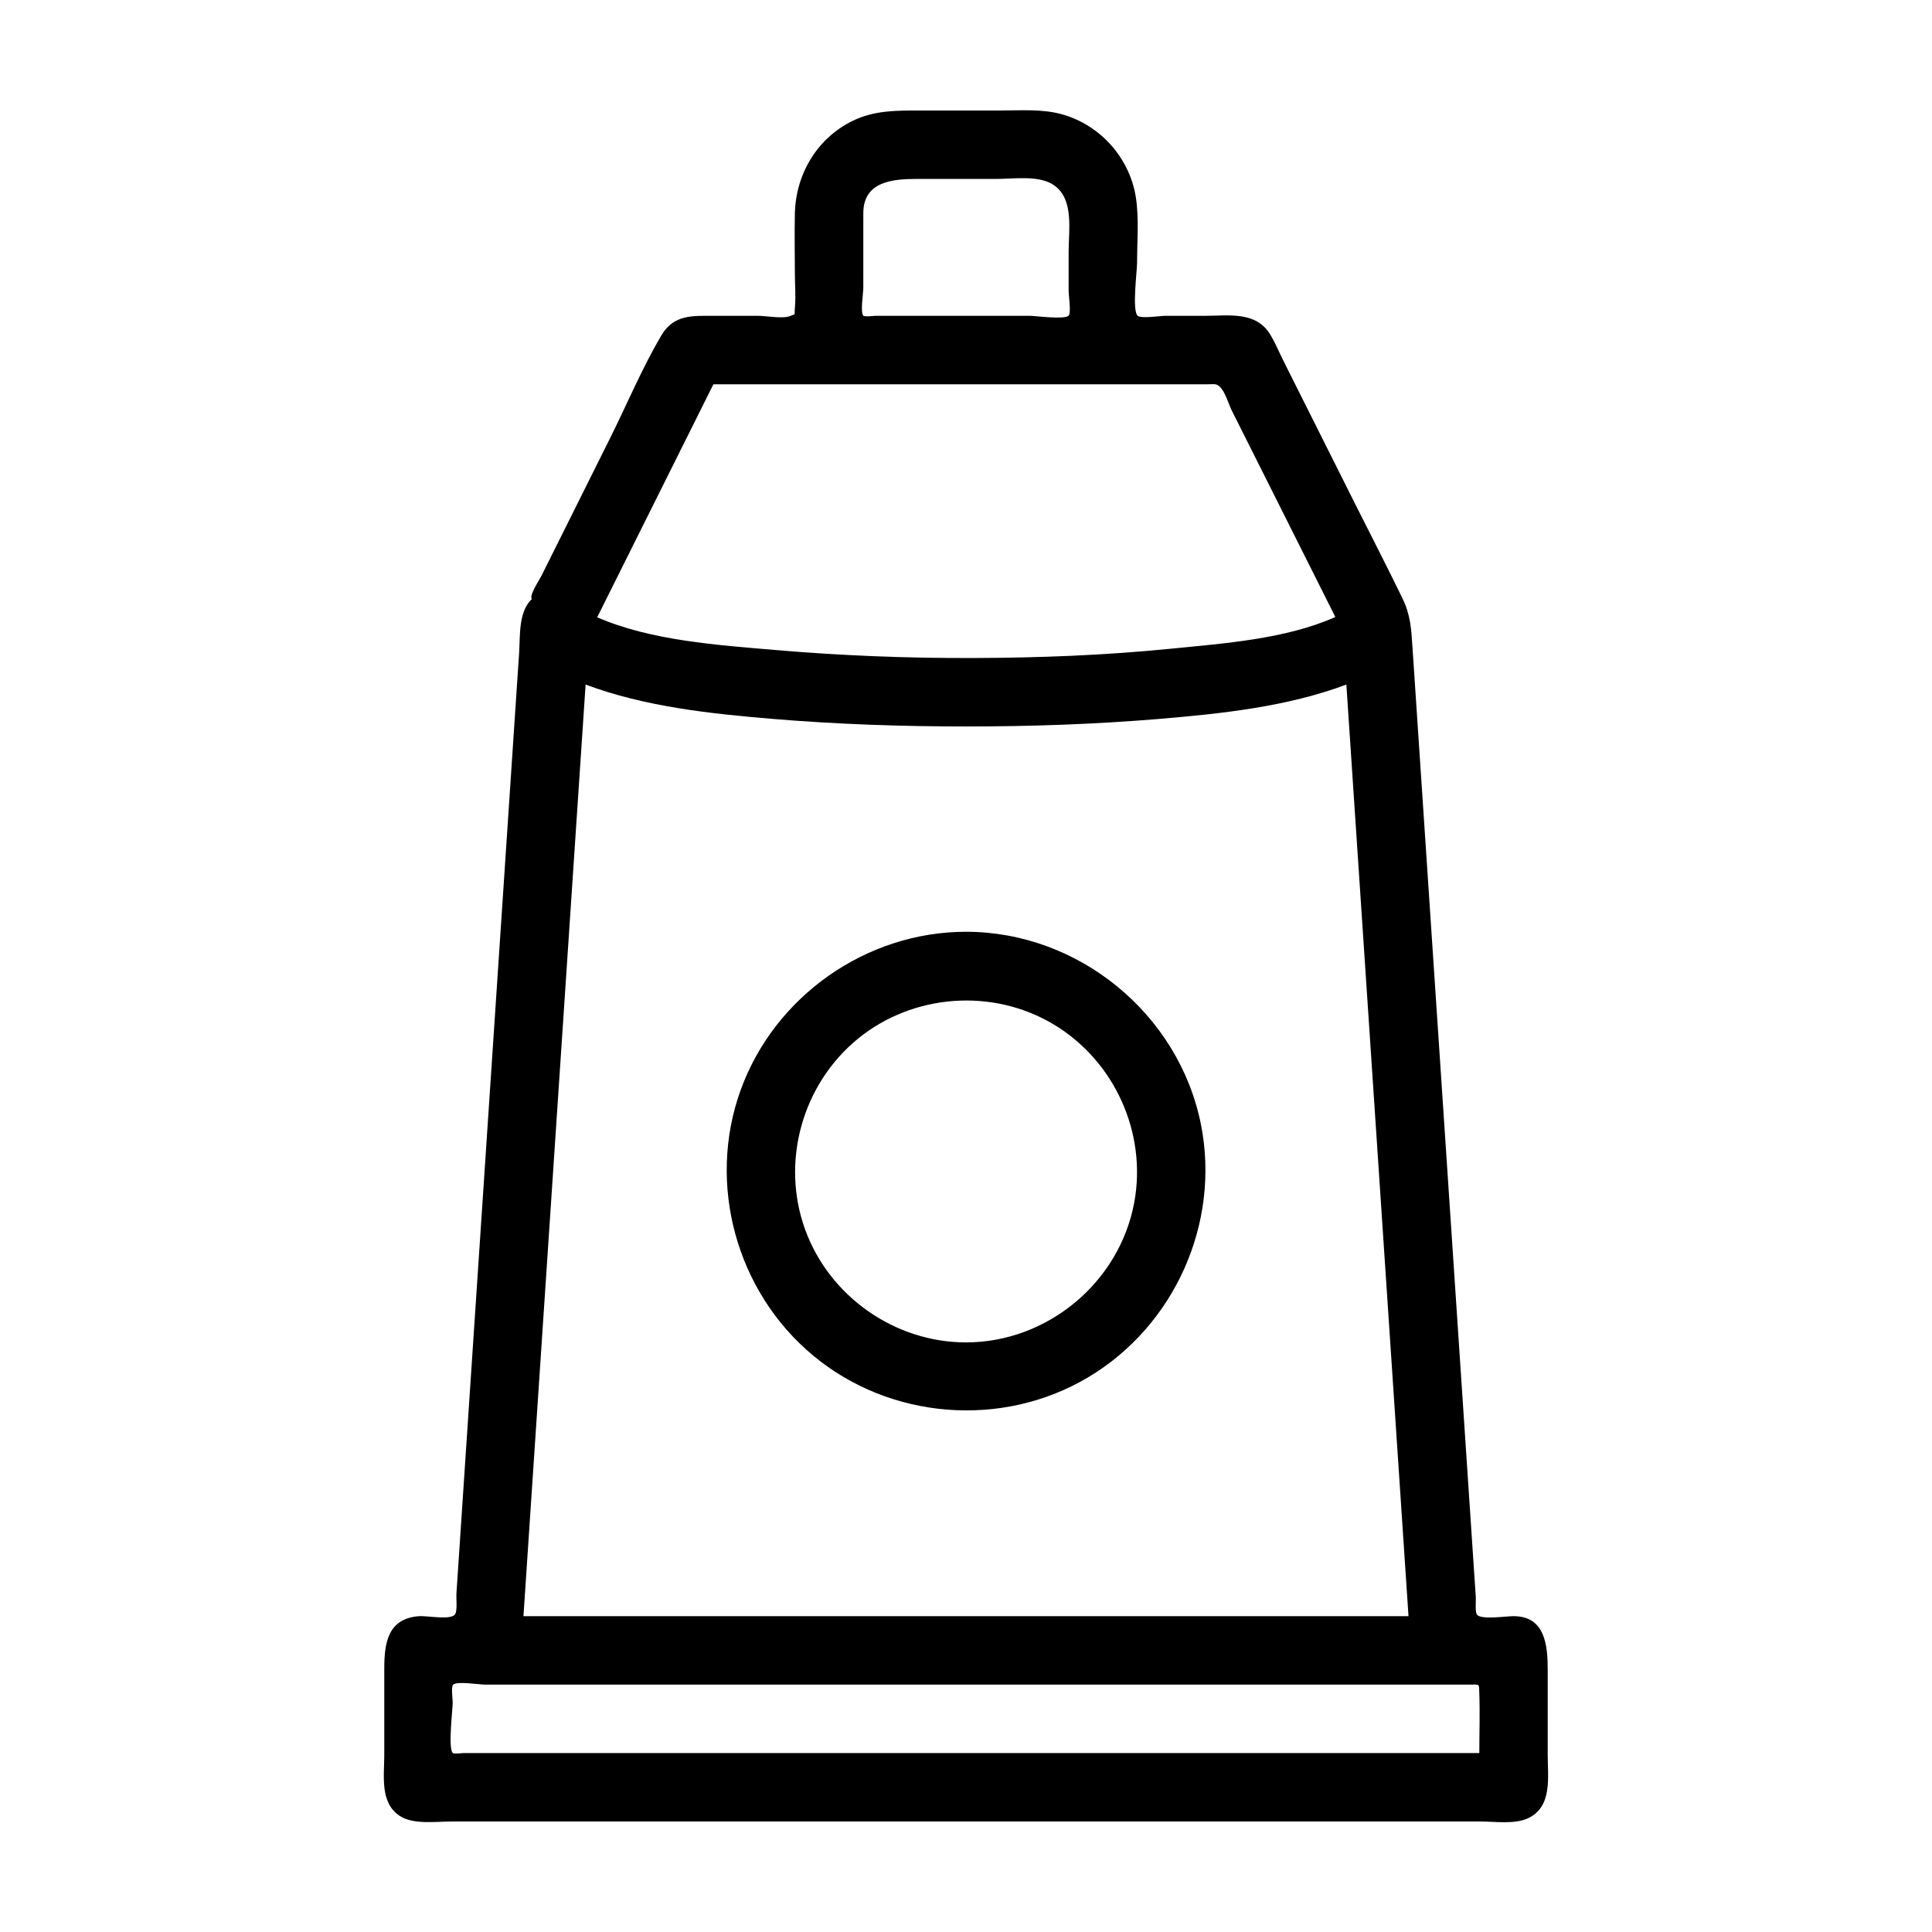
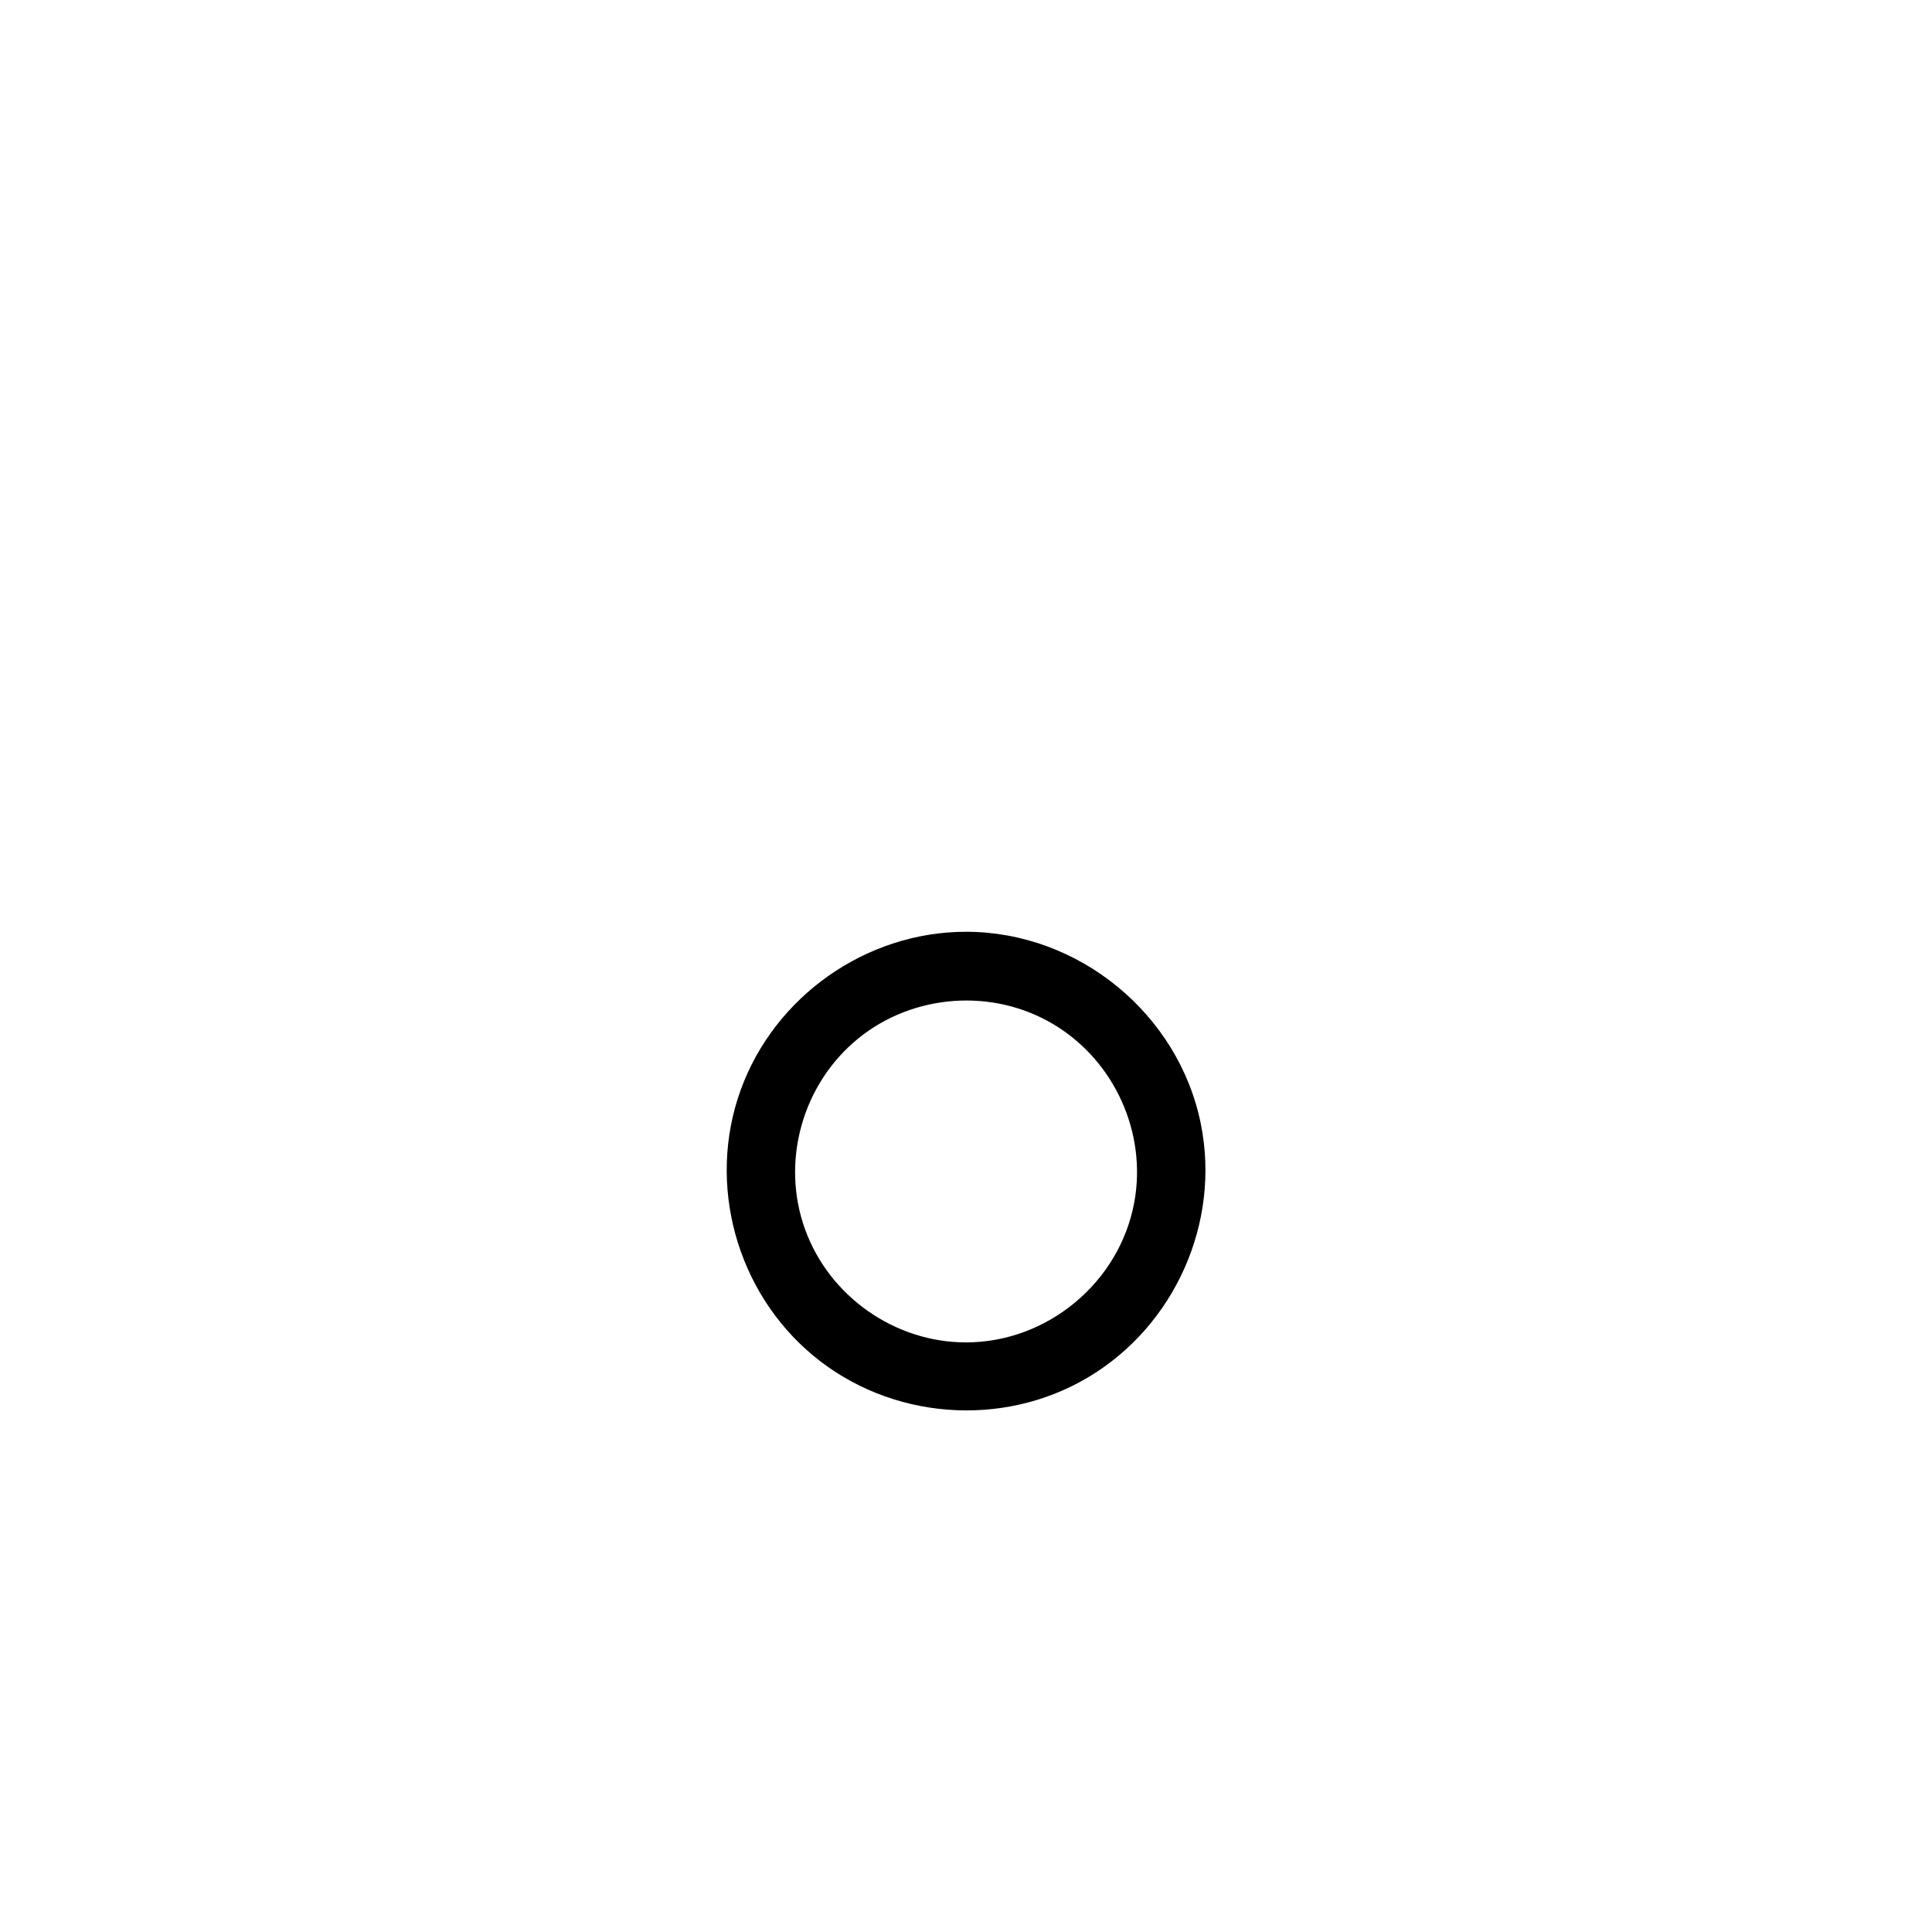
<svg xmlns="http://www.w3.org/2000/svg" fill="#000000" width="800px" height="800px" version="1.1" viewBox="144 144 512 512">
  <g>
-     <path d="m545.09 572.3c-2.09 0-8.586 1.016-9.68-0.406-0.543-0.707-0.246-3.68-0.301-4.527-0.488-7.324-0.977-14.645-1.465-21.969-1.754-26.316-3.508-52.637-5.262-78.953-3.352-50.285-6.703-100.57-10.059-150.85-0.324-4.875-0.477-8.535-2.68-13.078-4.023-8.297-8.266-16.492-12.398-24.738-6.356-12.68-12.711-25.363-19.066-38.043-1.164-2.32-2.184-4.809-3.527-7.035-3.797-6.301-10.988-5.004-17.309-5.004h-10.66c-1.145 0-6.168 0.785-7.164 0-1.574-1.25-0.184-11.797-0.184-14.102 0-5.633 0.543-11.645-0.312-17.242-1.594-10.402-9.34-19.148-19.457-22.027-5.297-1.508-11.09-1.039-16.547-1.039h-21.309c-6.109 0-11.949-0.059-17.641 2.688-9.48 4.574-15.16 14.117-15.418 24.516-0.133 5.352 0 10.723 0 16.078 0 2.961 0.285 6.07 0 9.02-0.223 2.301 0.418 1.41-1.113 2.109-1.957 0.887-6.426 0-8.559 0h-11.902c-5.625 0-10.543-0.379-13.859 5.262-5.078 8.641-9.051 18.152-13.523 27.121-6.07 12.176-12.145 24.352-18.215 36.531-0.641 1.285-3.269 5.102-2.547 6.148-3.582 3.41-3.055 9.668-3.363 14.305-0.609 9.113-1.215 18.227-1.824 27.34-1.957 29.359-3.914 58.723-5.871 88.082-2.027 30.422-4.055 60.84-6.082 91.262-0.723 10.867-1.449 21.73-2.172 32.598-0.223 3.363-0.449 6.727-0.672 10.09-0.074 1.141 0.305 4.402-0.359 5.371-1.117 1.629-7.305 0.332-9.562 0.5-8.391 0.621-9.191 7.332-9.191 14.004v22.816c0 5.469-1.23 12.648 4.129 16.129 3.606 2.344 9.613 1.457 13.723 1.457h26.449 180.61 65.551c3.754 0 9.078 0.801 12.617-0.844 6.539-3.039 5.242-10.863 5.242-16.746v-22.457c0-6.32-0.512-14.363-9.07-14.363zm-172.3-371.81c0-8.48 7.914-9.07 14.191-9.07h21.156c4.625 0 11.5-1.121 15.434 1.844 5.059 3.812 3.629 11.82 3.629 17.379v10.582c0 0.938 0.711 5.664 0 6.422-1.043 1.113-8.809 0.047-10.266 0.047h-40.918c-0.516 0-2.883 0.324-3.231-0.047-0.828-0.887 0-6.023 0-7.301 0.004-6.617 0.004-13.234 0.004-19.855zm-39.727 45.344h84.25 34.297 12.578c1.75 0 2.117-0.223 3.117 0.711 1.387 1.293 2.285 4.555 3.125 6.234 1.738 3.465 3.477 6.93 5.215 10.395 7.414 14.781 14.824 29.562 22.238 44.344-13.234 5.867-29.438 6.981-43.68 8.406-17.352 1.734-34.84 2.406-52.273 2.457-17.477 0.055-34.953-0.621-52.367-2.117-15.336-1.316-33.016-2.465-47.301-8.676 10.266-20.582 20.531-41.168 30.801-61.754zm-33.867 79.582c15.691 5.883 33.105 7.727 49.707 9.113 16.988 1.414 34.047 1.992 51.094 1.992s34.105-0.574 51.094-1.992c16.602-1.387 34.016-3.227 49.707-9.113 1.855 27.816 3.711 55.633 5.566 83.449 2.957 44.324 5.914 88.648 8.871 132.97 0.676 10.156 1.355 20.312 2.031 30.465h-79.195-126.29-29.062c1.855-27.816 3.711-55.633 5.566-83.449 2.957-44.324 5.914-88.648 8.871-132.97 0.68-10.156 1.359-20.309 2.035-30.465zm236.83 283.16h-102.58-149.6-17.008c-0.441 0-2.453 0.305-2.824 0-1.336-1.109-0.043-11.535-0.043-13.434 0-0.992-0.484-4.133 0.133-4.703 1.043-0.961 6.856 0 8.434 0h2.352 15.766 149.43 67.602 16.809 2.461 6.43c2.894 0 2.551-0.352 2.644 2.289 0.191 5.269 0.004 10.578 0.004 15.848z" />
    <path d="m400 390.93c-26.43 0-50.703 17.07-59.707 41.914-9.035 24.934-1.141 53.516 19.23 70.422 20.406 16.938 50.074 19.305 72.871 5.719 22.887-13.637 35.082-40.867 29.863-67.016-5.848-29.281-32.414-51.039-62.258-51.039zm0 108.82c-18.867 0-36.184-12.164-42.625-29.891-6.523-17.941-0.777-38.527 13.988-50.586 14.605-11.926 35.707-13.488 51.887-3.785 16.098 9.652 24.758 28.738 21.332 47.207-3.93 21.195-23.039 37.055-44.582 37.055z" />
  </g>
</svg>